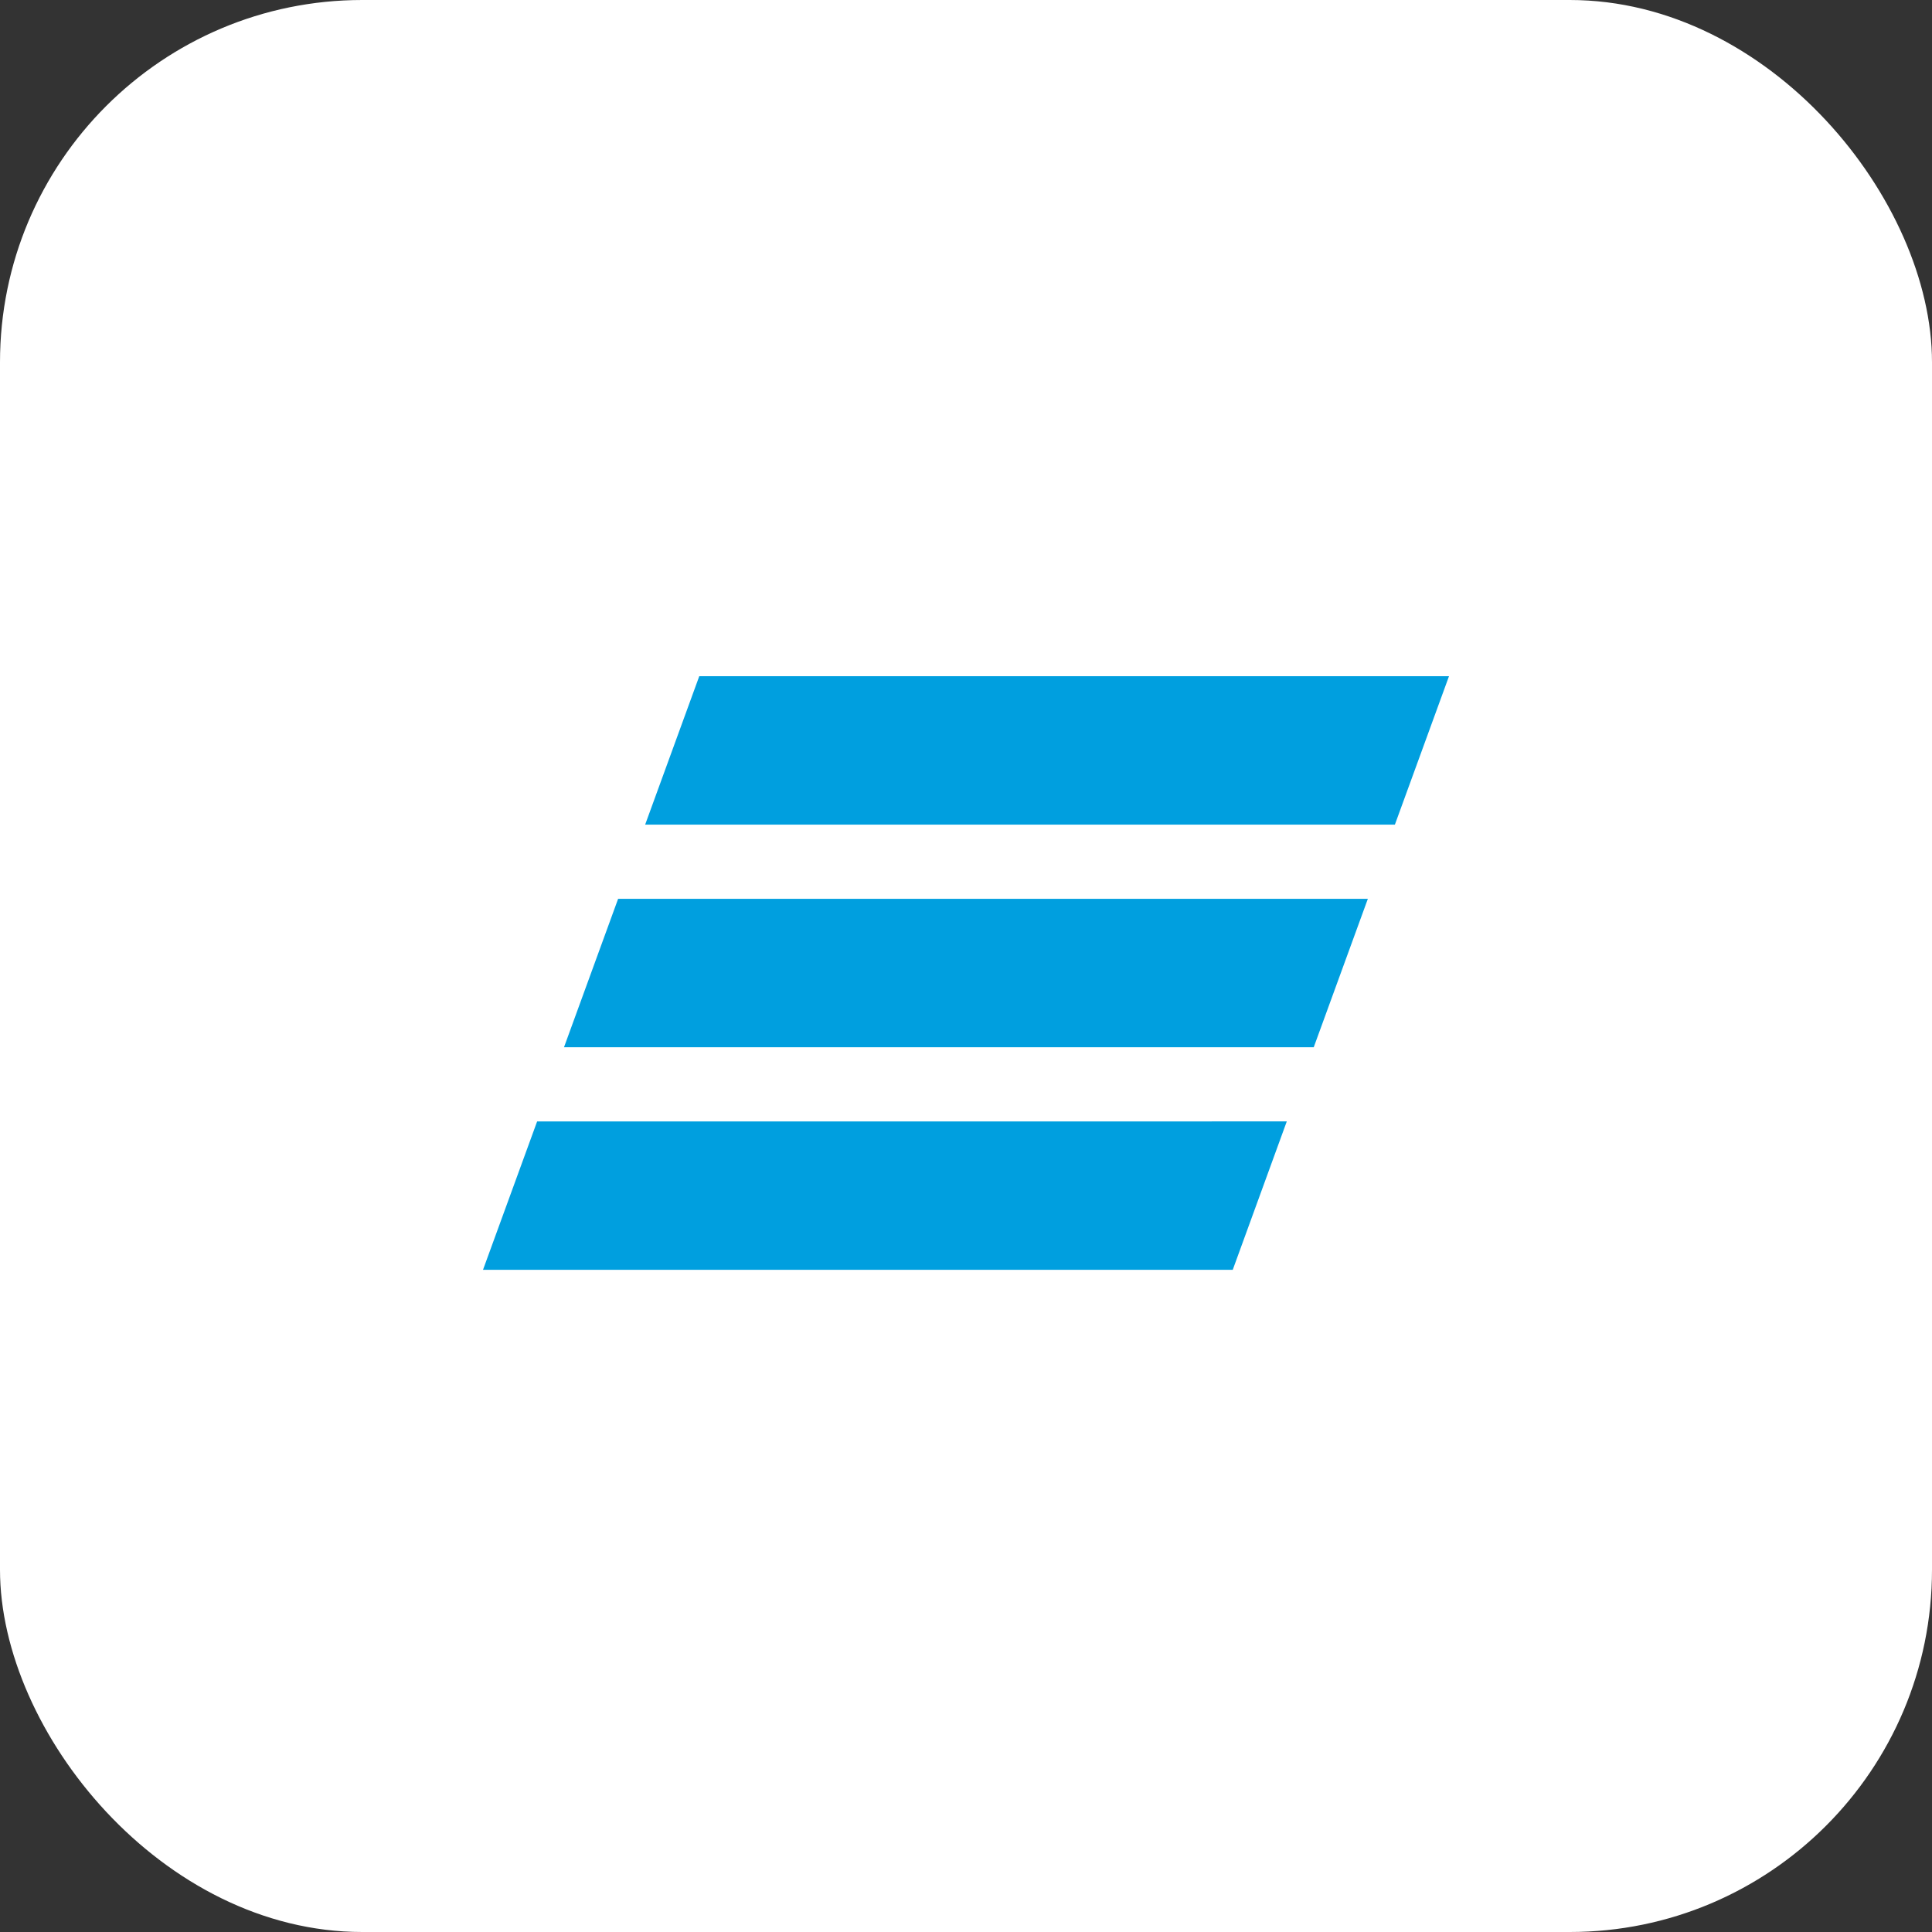
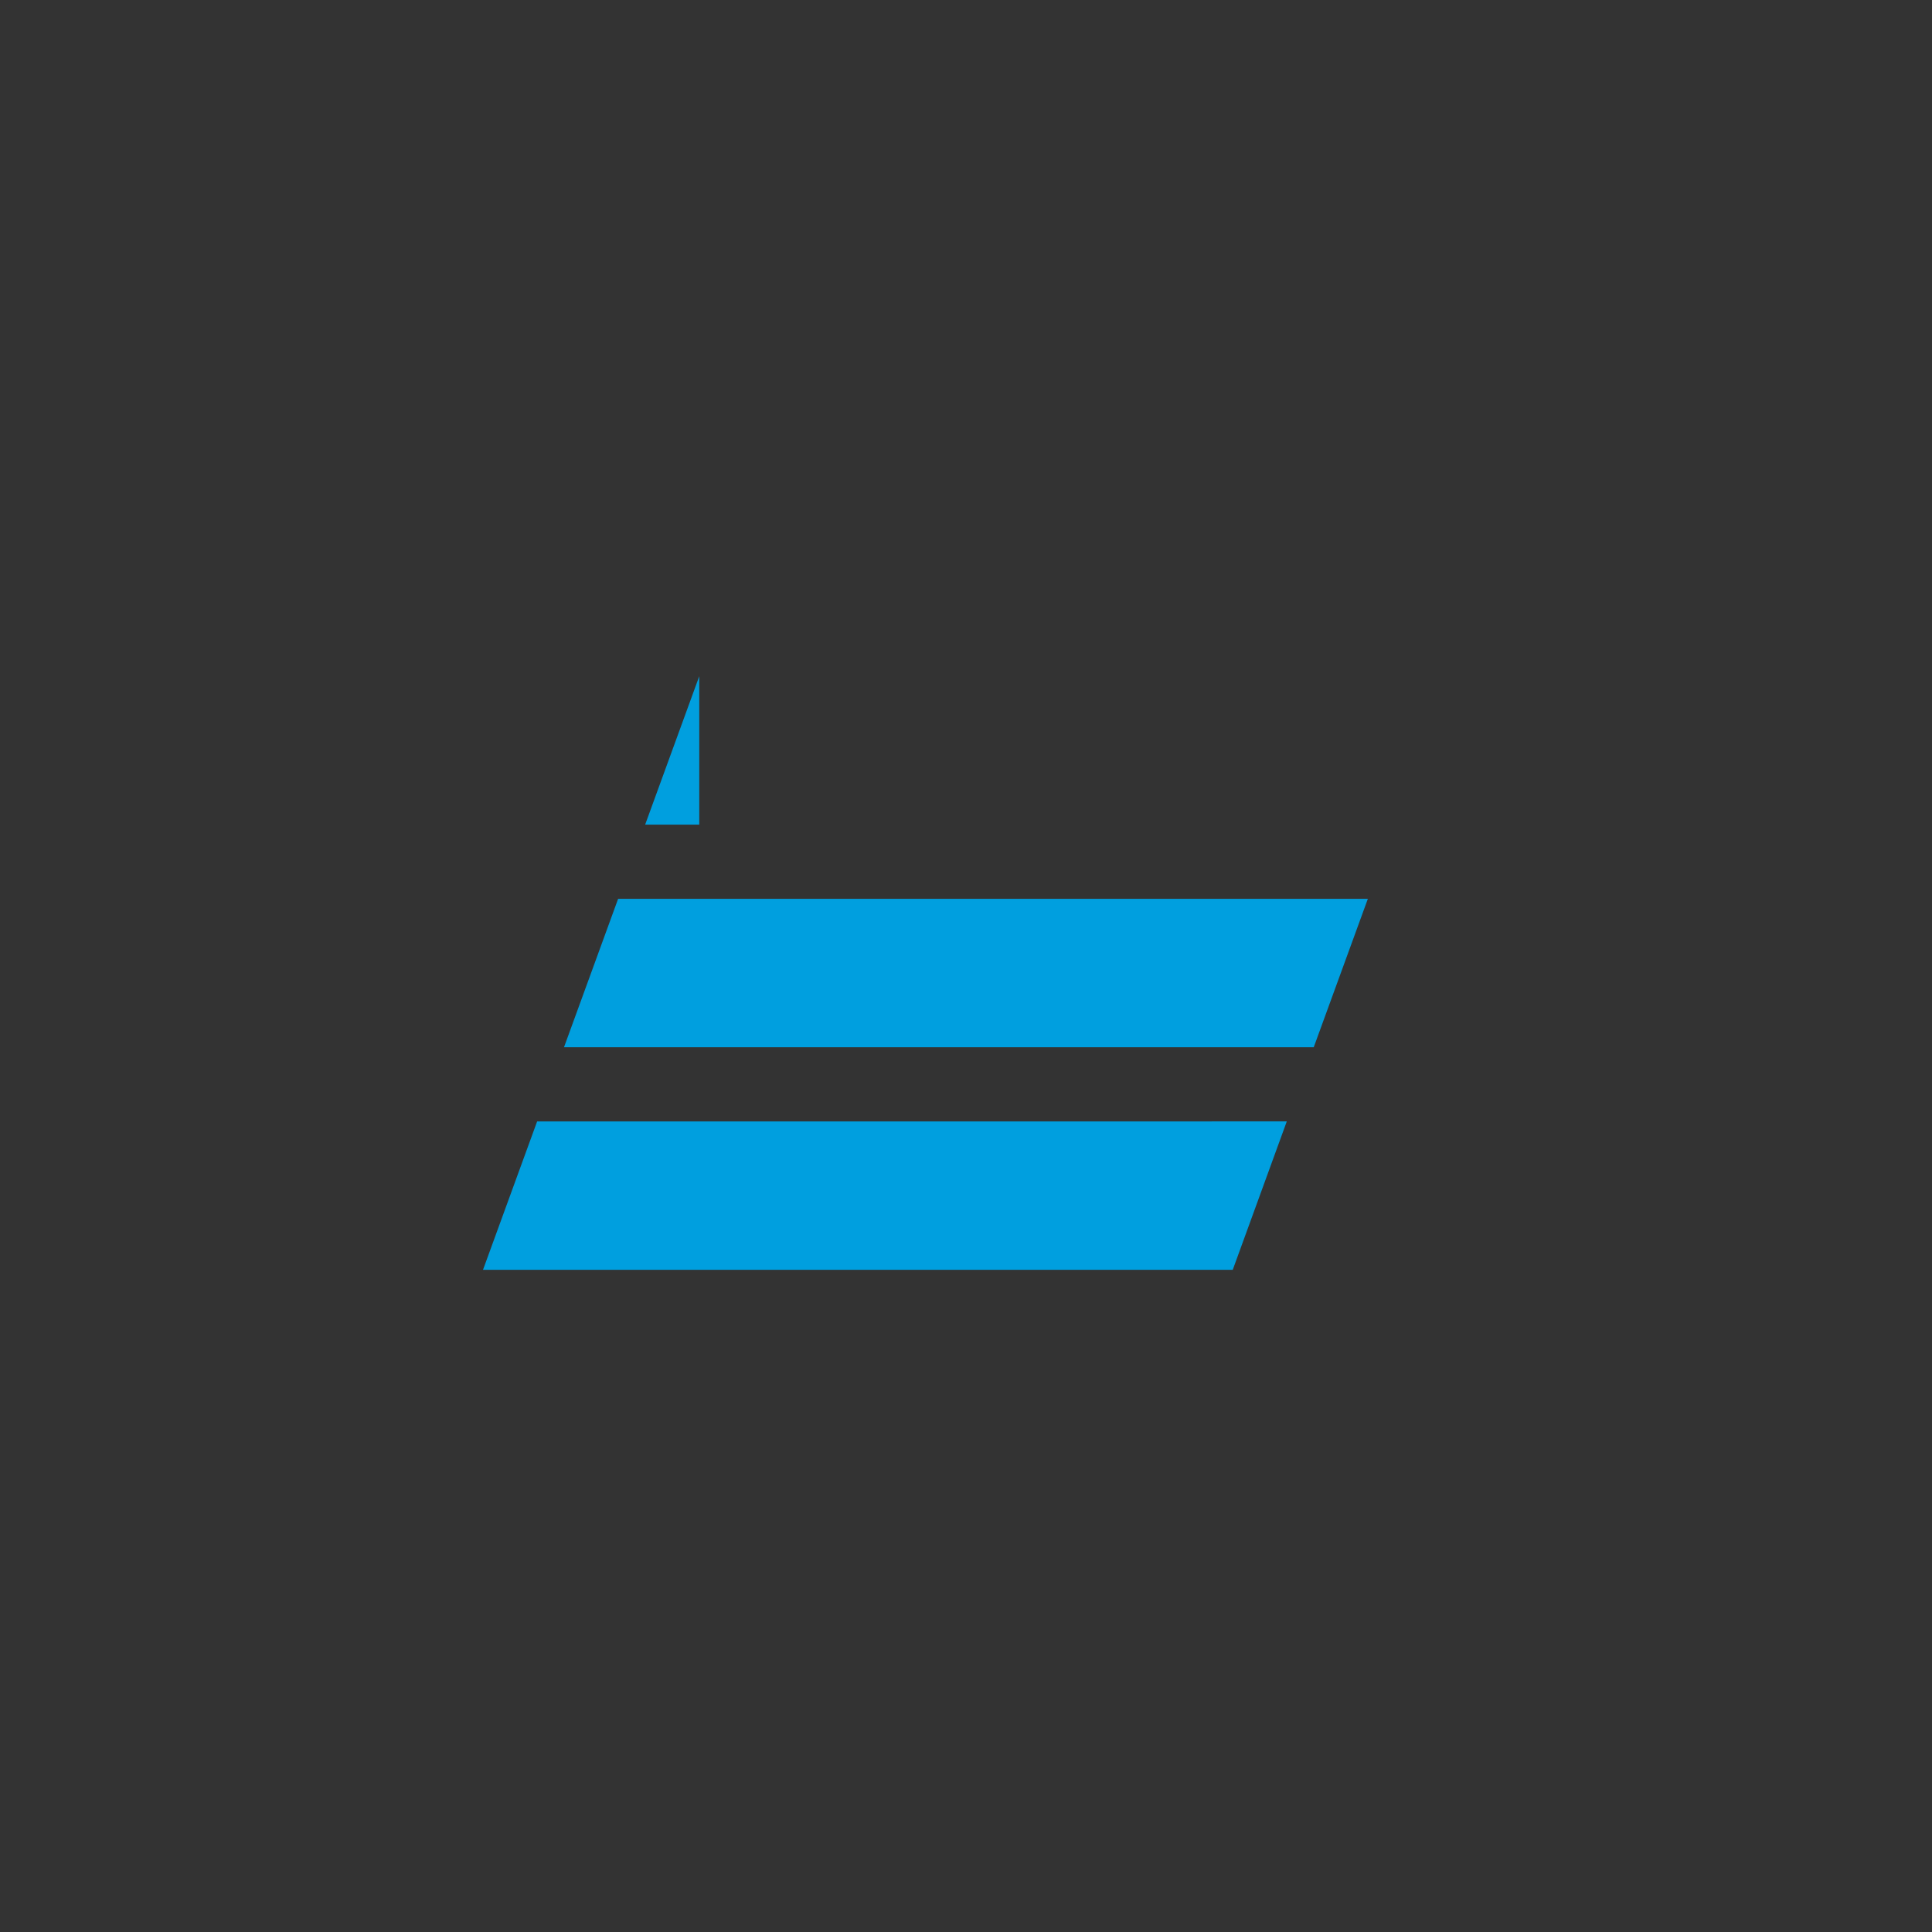
<svg xmlns="http://www.w3.org/2000/svg" width="80" height="80" viewBox="0 0 80 80" fill="none">
  <rect x="0" y="0" width="80" height="80" fill="#333333" stroke="none" />
-   <rect width="80" height="80" rx="15" fill="white" />
-   <path d="M28.955 28L26.714 34.147H57.759L60 28H28.955ZM25.595 37.218L23.354 43.364H54.399L56.64 37.218C56.64 37.218 25.595 37.218 25.595 37.218ZM22.241 46.437L20 52.581H51.045L53.283 46.435C53.285 46.437 22.241 46.437 22.241 46.437Z" fill="#009FDF" />
+   <path d="M28.955 28L26.714 34.147H57.759H28.955ZM25.595 37.218L23.354 43.364H54.399L56.64 37.218C56.64 37.218 25.595 37.218 25.595 37.218ZM22.241 46.437L20 52.581H51.045L53.283 46.435C53.285 46.437 22.241 46.437 22.241 46.437Z" fill="#009FDF" />
</svg>